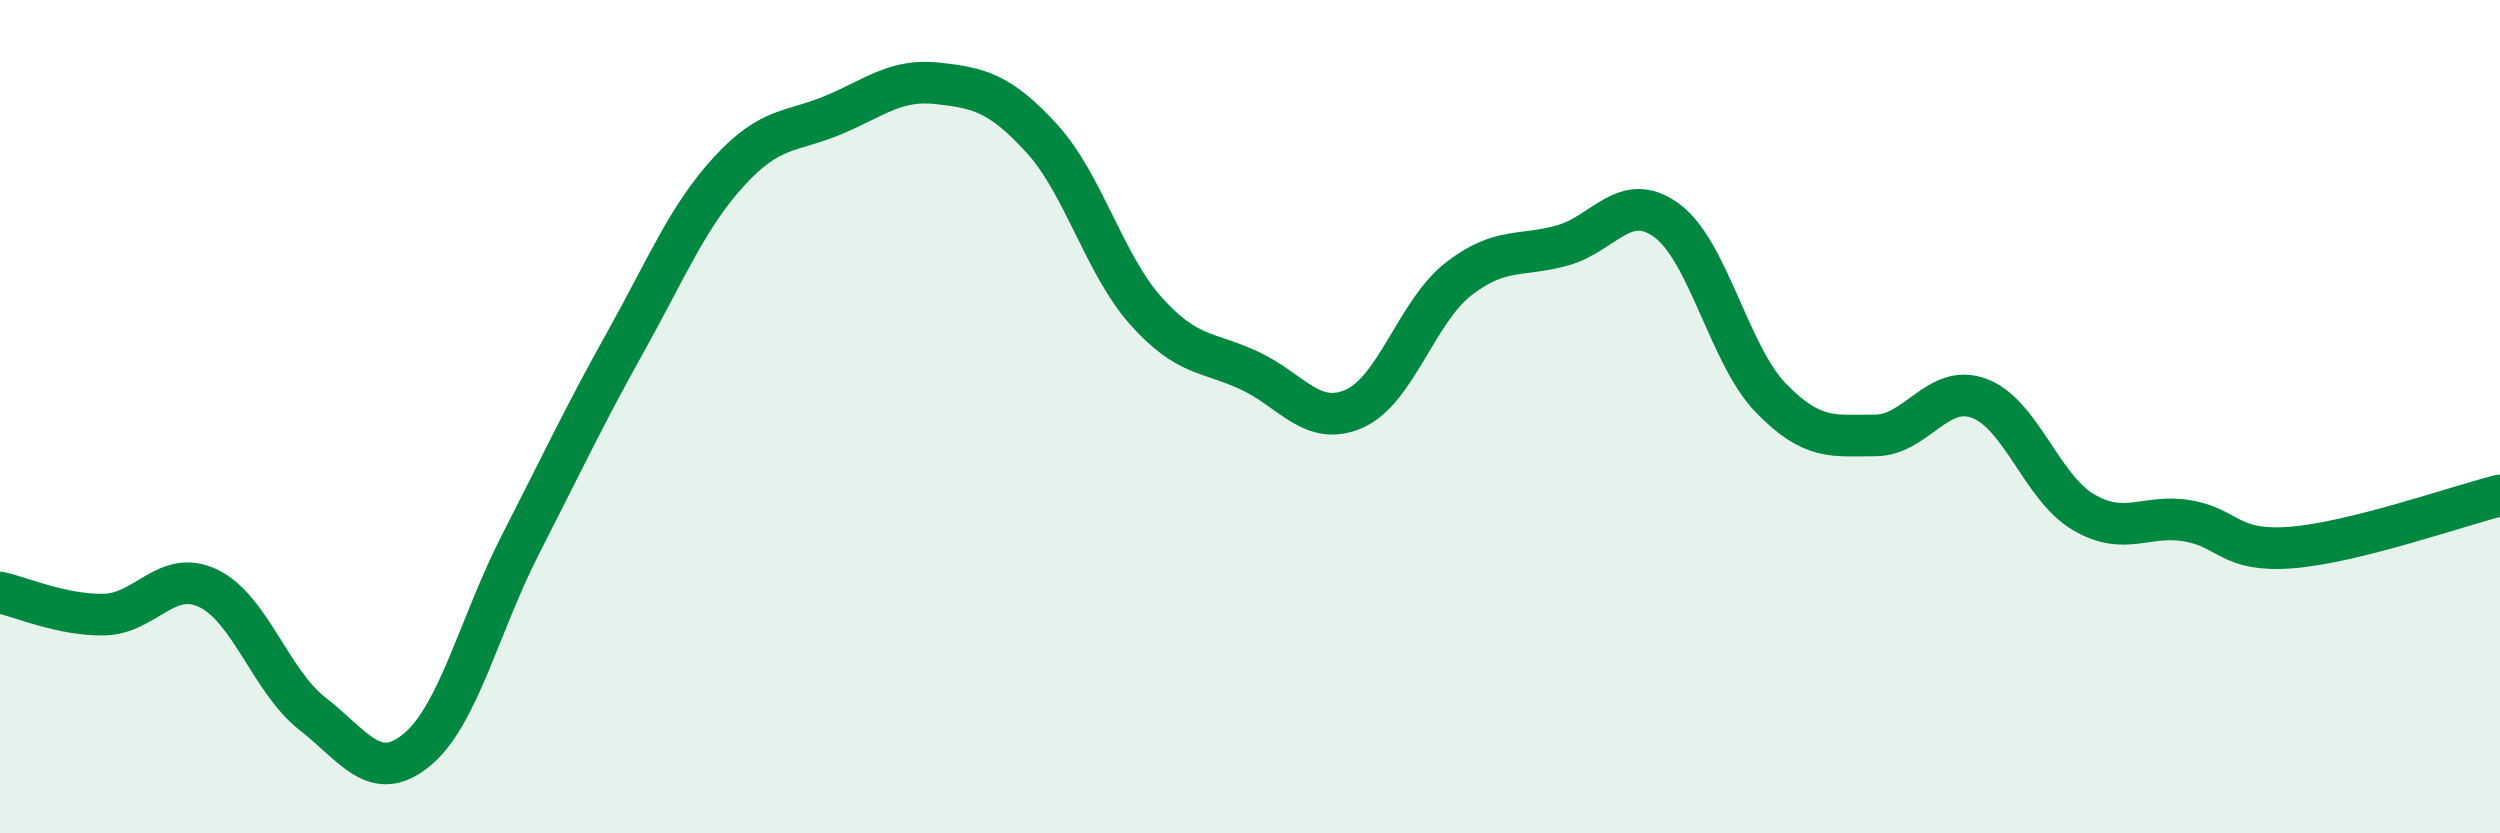
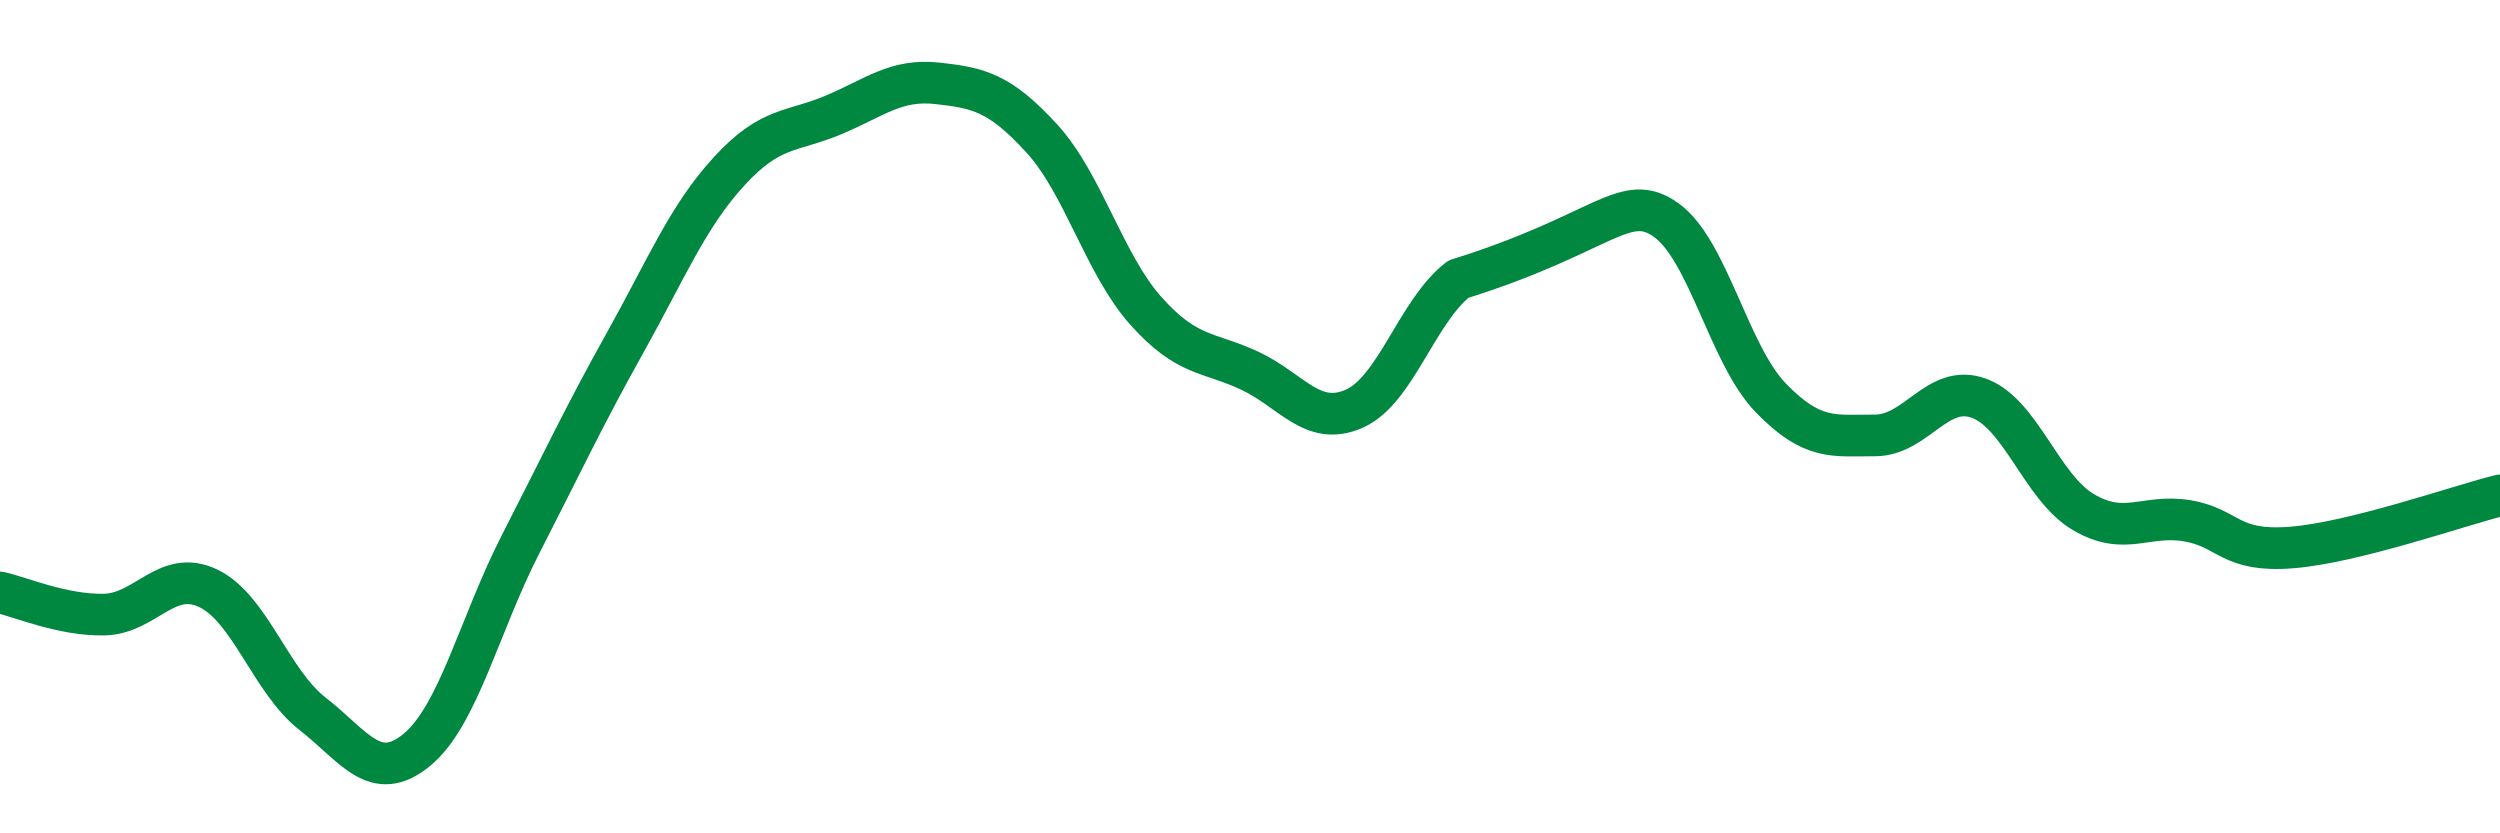
<svg xmlns="http://www.w3.org/2000/svg" width="60" height="20" viewBox="0 0 60 20">
-   <path d="M 0,14.22 C 0.5,14.33 1.5,14.77 2.5,14.75 C 3.5,14.73 4,13.64 5,14.12 C 6,14.6 6.5,16.35 7.5,17.13 C 8.5,17.91 9,18.82 10,18 C 11,17.18 11.5,15 12.5,13.05 C 13.5,11.1 14,10.02 15,8.23 C 16,6.44 16.5,5.2 17.5,4.11 C 18.5,3.02 19,3.18 20,2.76 C 21,2.34 21.5,1.89 22.5,2 C 23.5,2.11 24,2.23 25,3.32 C 26,4.41 26.5,6.34 27.5,7.46 C 28.5,8.58 29,8.43 30,8.9 C 31,9.37 31.5,10.25 32.5,9.81 C 33.5,9.37 34,7.48 35,6.7 C 36,5.92 36.5,6.17 37.5,5.89 C 38.5,5.61 39,4.56 40,5.29 C 41,6.02 41.5,8.52 42.5,9.55 C 43.5,10.58 44,10.45 45,10.45 C 46,10.45 46.5,9.19 47.5,9.56 C 48.5,9.93 49,11.7 50,12.29 C 51,12.88 51.5,12.33 52.5,12.5 C 53.5,12.67 53.5,13.26 55,13.14 C 56.5,13.02 59,12.14 60,11.89L60 20L0 20Z" fill="#008740" opacity="0.1" stroke-linecap="round" stroke-linejoin="round" />
-   <path d="M 0,14.22 C 0.5,14.33 1.5,14.77 2.5,14.75 C 3.5,14.73 4,13.64 5,14.12 C 6,14.6 6.5,16.35 7.5,17.13 C 8.5,17.91 9,18.82 10,18 C 11,17.18 11.5,15 12.5,13.05 C 13.5,11.1 14,10.02 15,8.23 C 16,6.44 16.5,5.2 17.5,4.11 C 18.5,3.02 19,3.18 20,2.76 C 21,2.34 21.5,1.89 22.5,2 C 23.5,2.11 24,2.23 25,3.32 C 26,4.41 26.5,6.34 27.5,7.46 C 28.5,8.58 29,8.43 30,8.9 C 31,9.37 31.5,10.25 32.5,9.81 C 33.5,9.37 34,7.48 35,6.7 C 36,5.92 36.5,6.17 37.5,5.89 C 38.5,5.61 39,4.56 40,5.29 C 41,6.02 41.5,8.52 42.5,9.55 C 43.5,10.58 44,10.45 45,10.45 C 46,10.45 46.5,9.19 47.5,9.56 C 48.5,9.93 49,11.7 50,12.29 C 51,12.88 51.5,12.33 52.5,12.5 C 53.5,12.67 53.5,13.26 55,13.14 C 56.5,13.02 59,12.14 60,11.89" stroke="#008740" stroke-width="1" fill="none" stroke-linecap="round" stroke-linejoin="round" />
+   <path d="M 0,14.22 C 0.5,14.33 1.5,14.77 2.5,14.75 C 3.5,14.73 4,13.64 5,14.12 C 6,14.6 6.5,16.35 7.5,17.13 C 8.5,17.91 9,18.82 10,18 C 11,17.18 11.5,15 12.5,13.05 C 13.5,11.1 14,10.02 15,8.23 C 16,6.44 16.5,5.2 17.5,4.11 C 18.5,3.02 19,3.18 20,2.76 C 21,2.34 21.5,1.89 22.5,2 C 23.5,2.11 24,2.23 25,3.32 C 26,4.41 26.5,6.34 27.5,7.46 C 28.5,8.58 29,8.43 30,8.9 C 31,9.37 31.5,10.25 32.5,9.81 C 33.5,9.37 34,7.48 35,6.7 C 38.5,5.61 39,4.56 40,5.29 C 41,6.02 41.5,8.52 42.5,9.55 C 43.5,10.58 44,10.45 45,10.45 C 46,10.45 46.5,9.19 47.5,9.56 C 48.5,9.93 49,11.7 50,12.29 C 51,12.88 51.5,12.33 52.5,12.5 C 53.5,12.67 53.5,13.26 55,13.14 C 56.5,13.02 59,12.14 60,11.89" stroke="#008740" stroke-width="1" fill="none" stroke-linecap="round" stroke-linejoin="round" />
</svg>